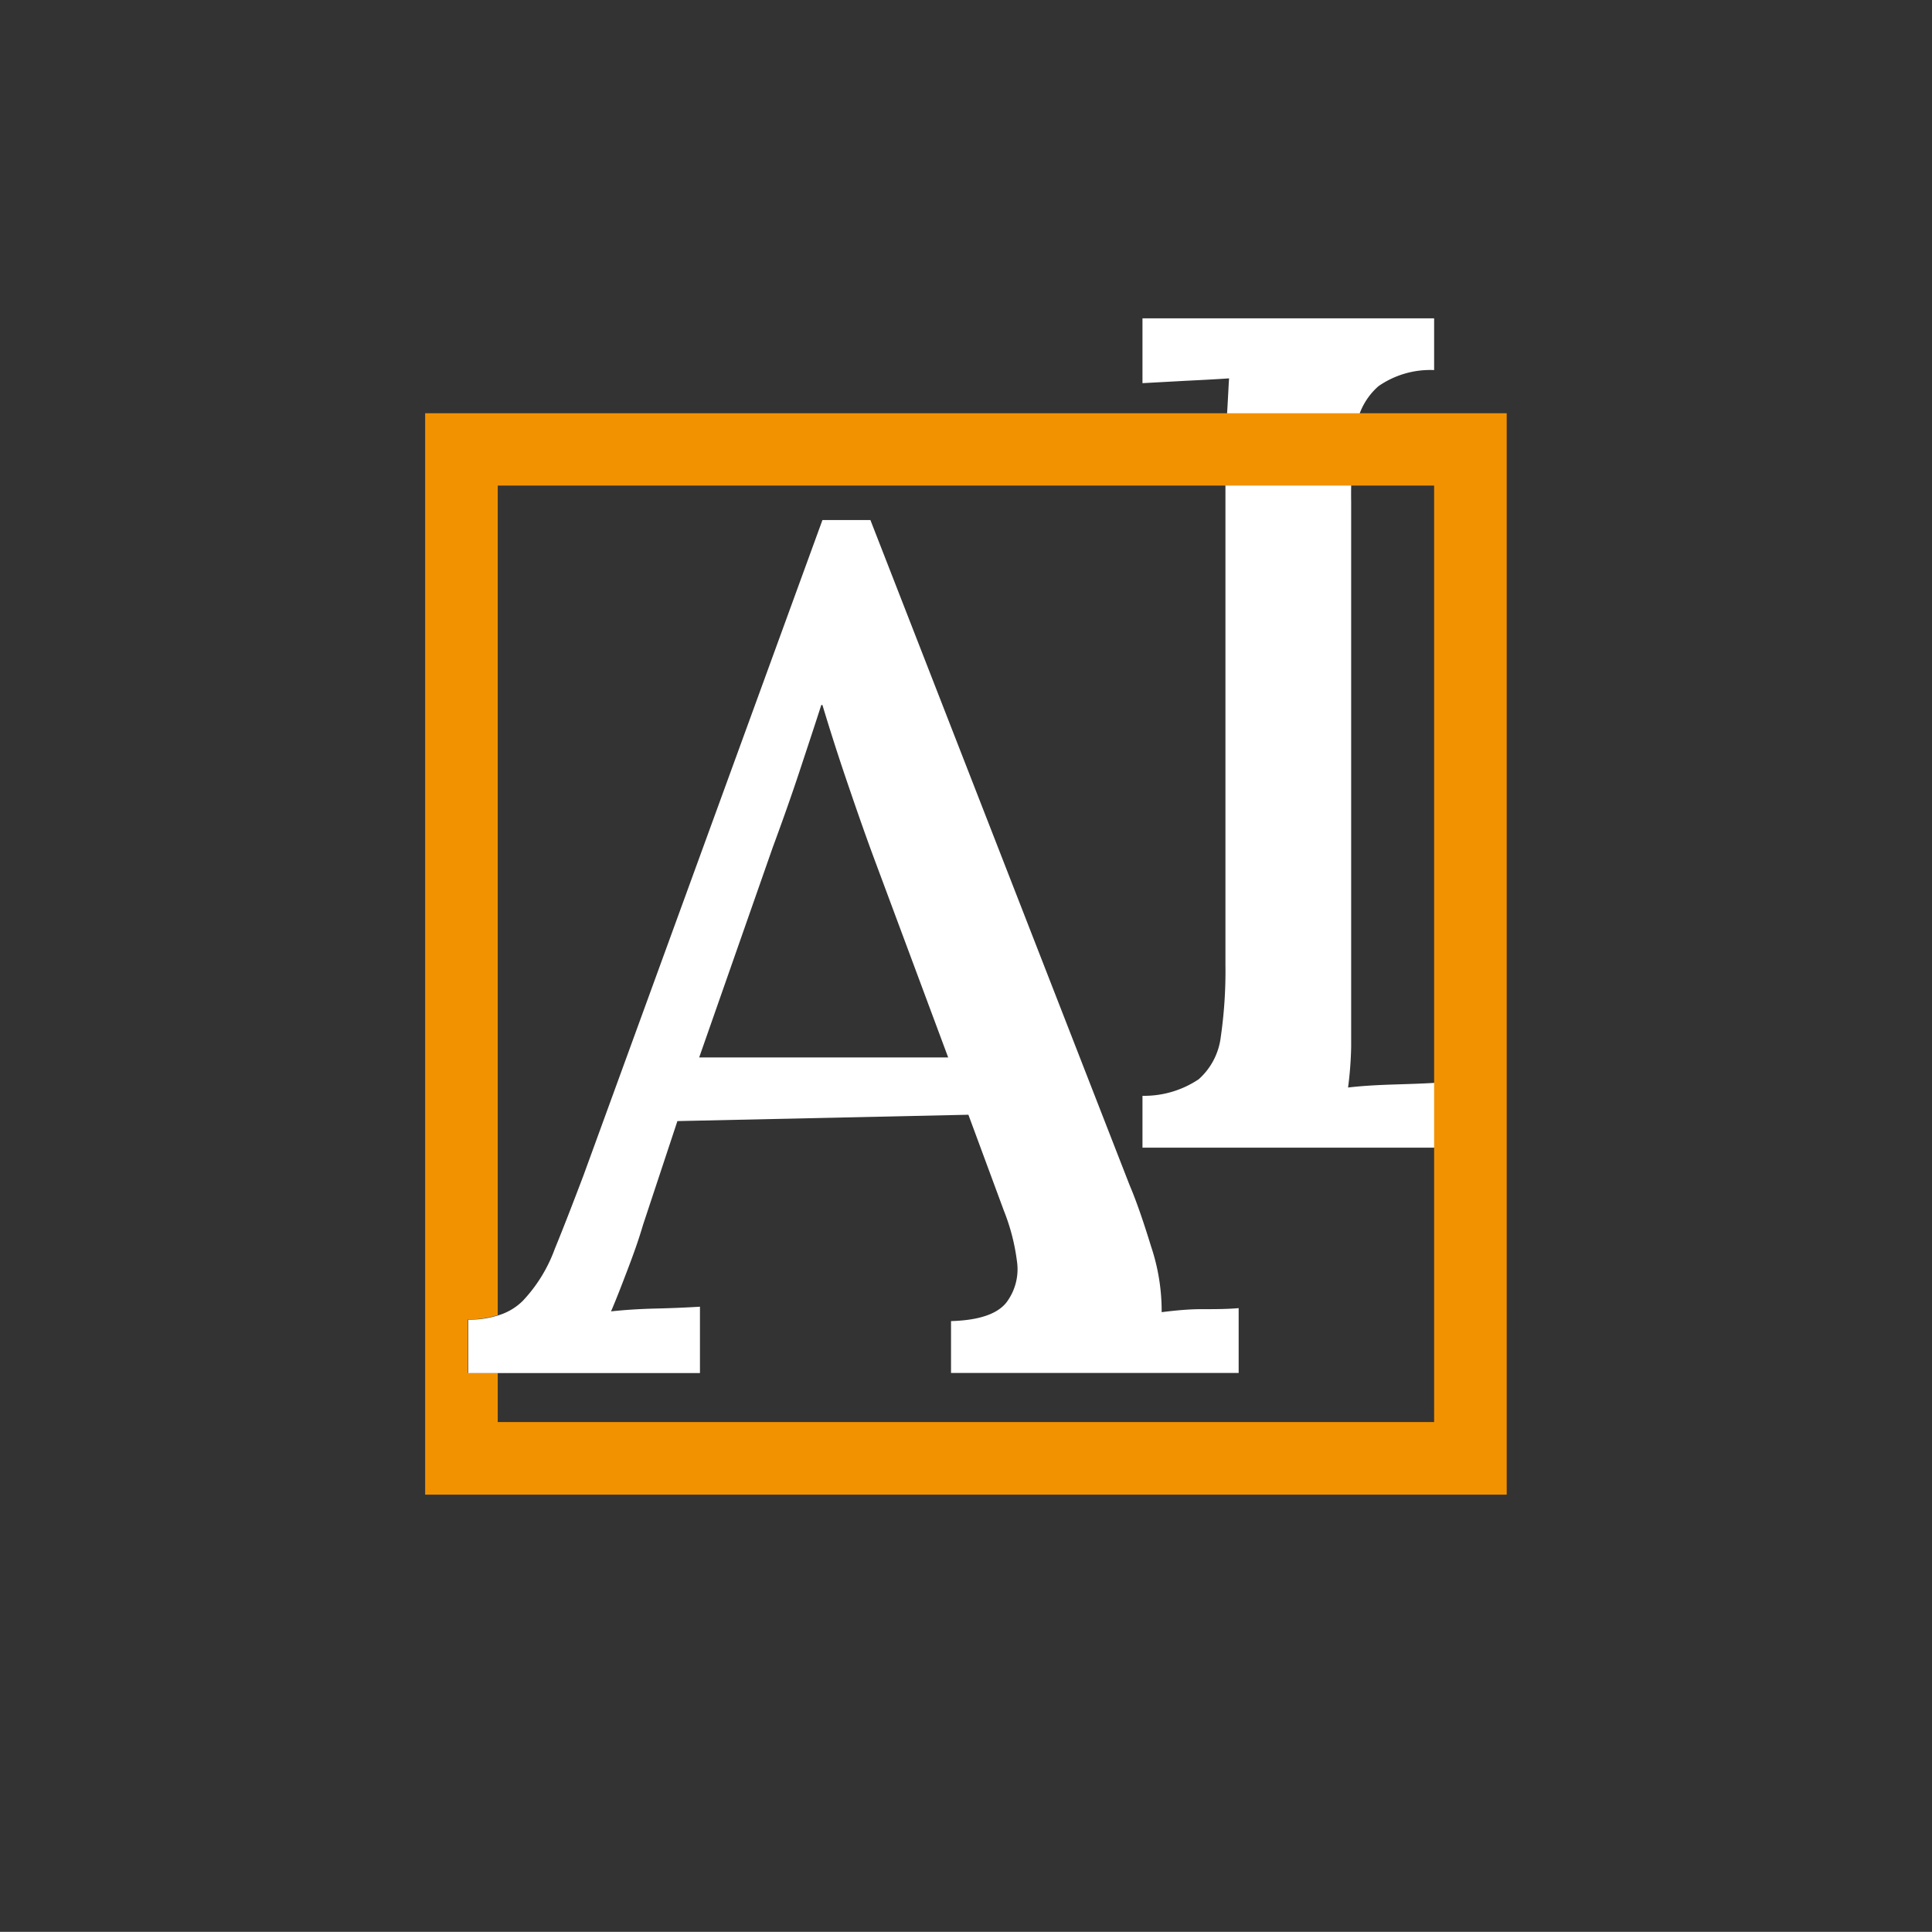
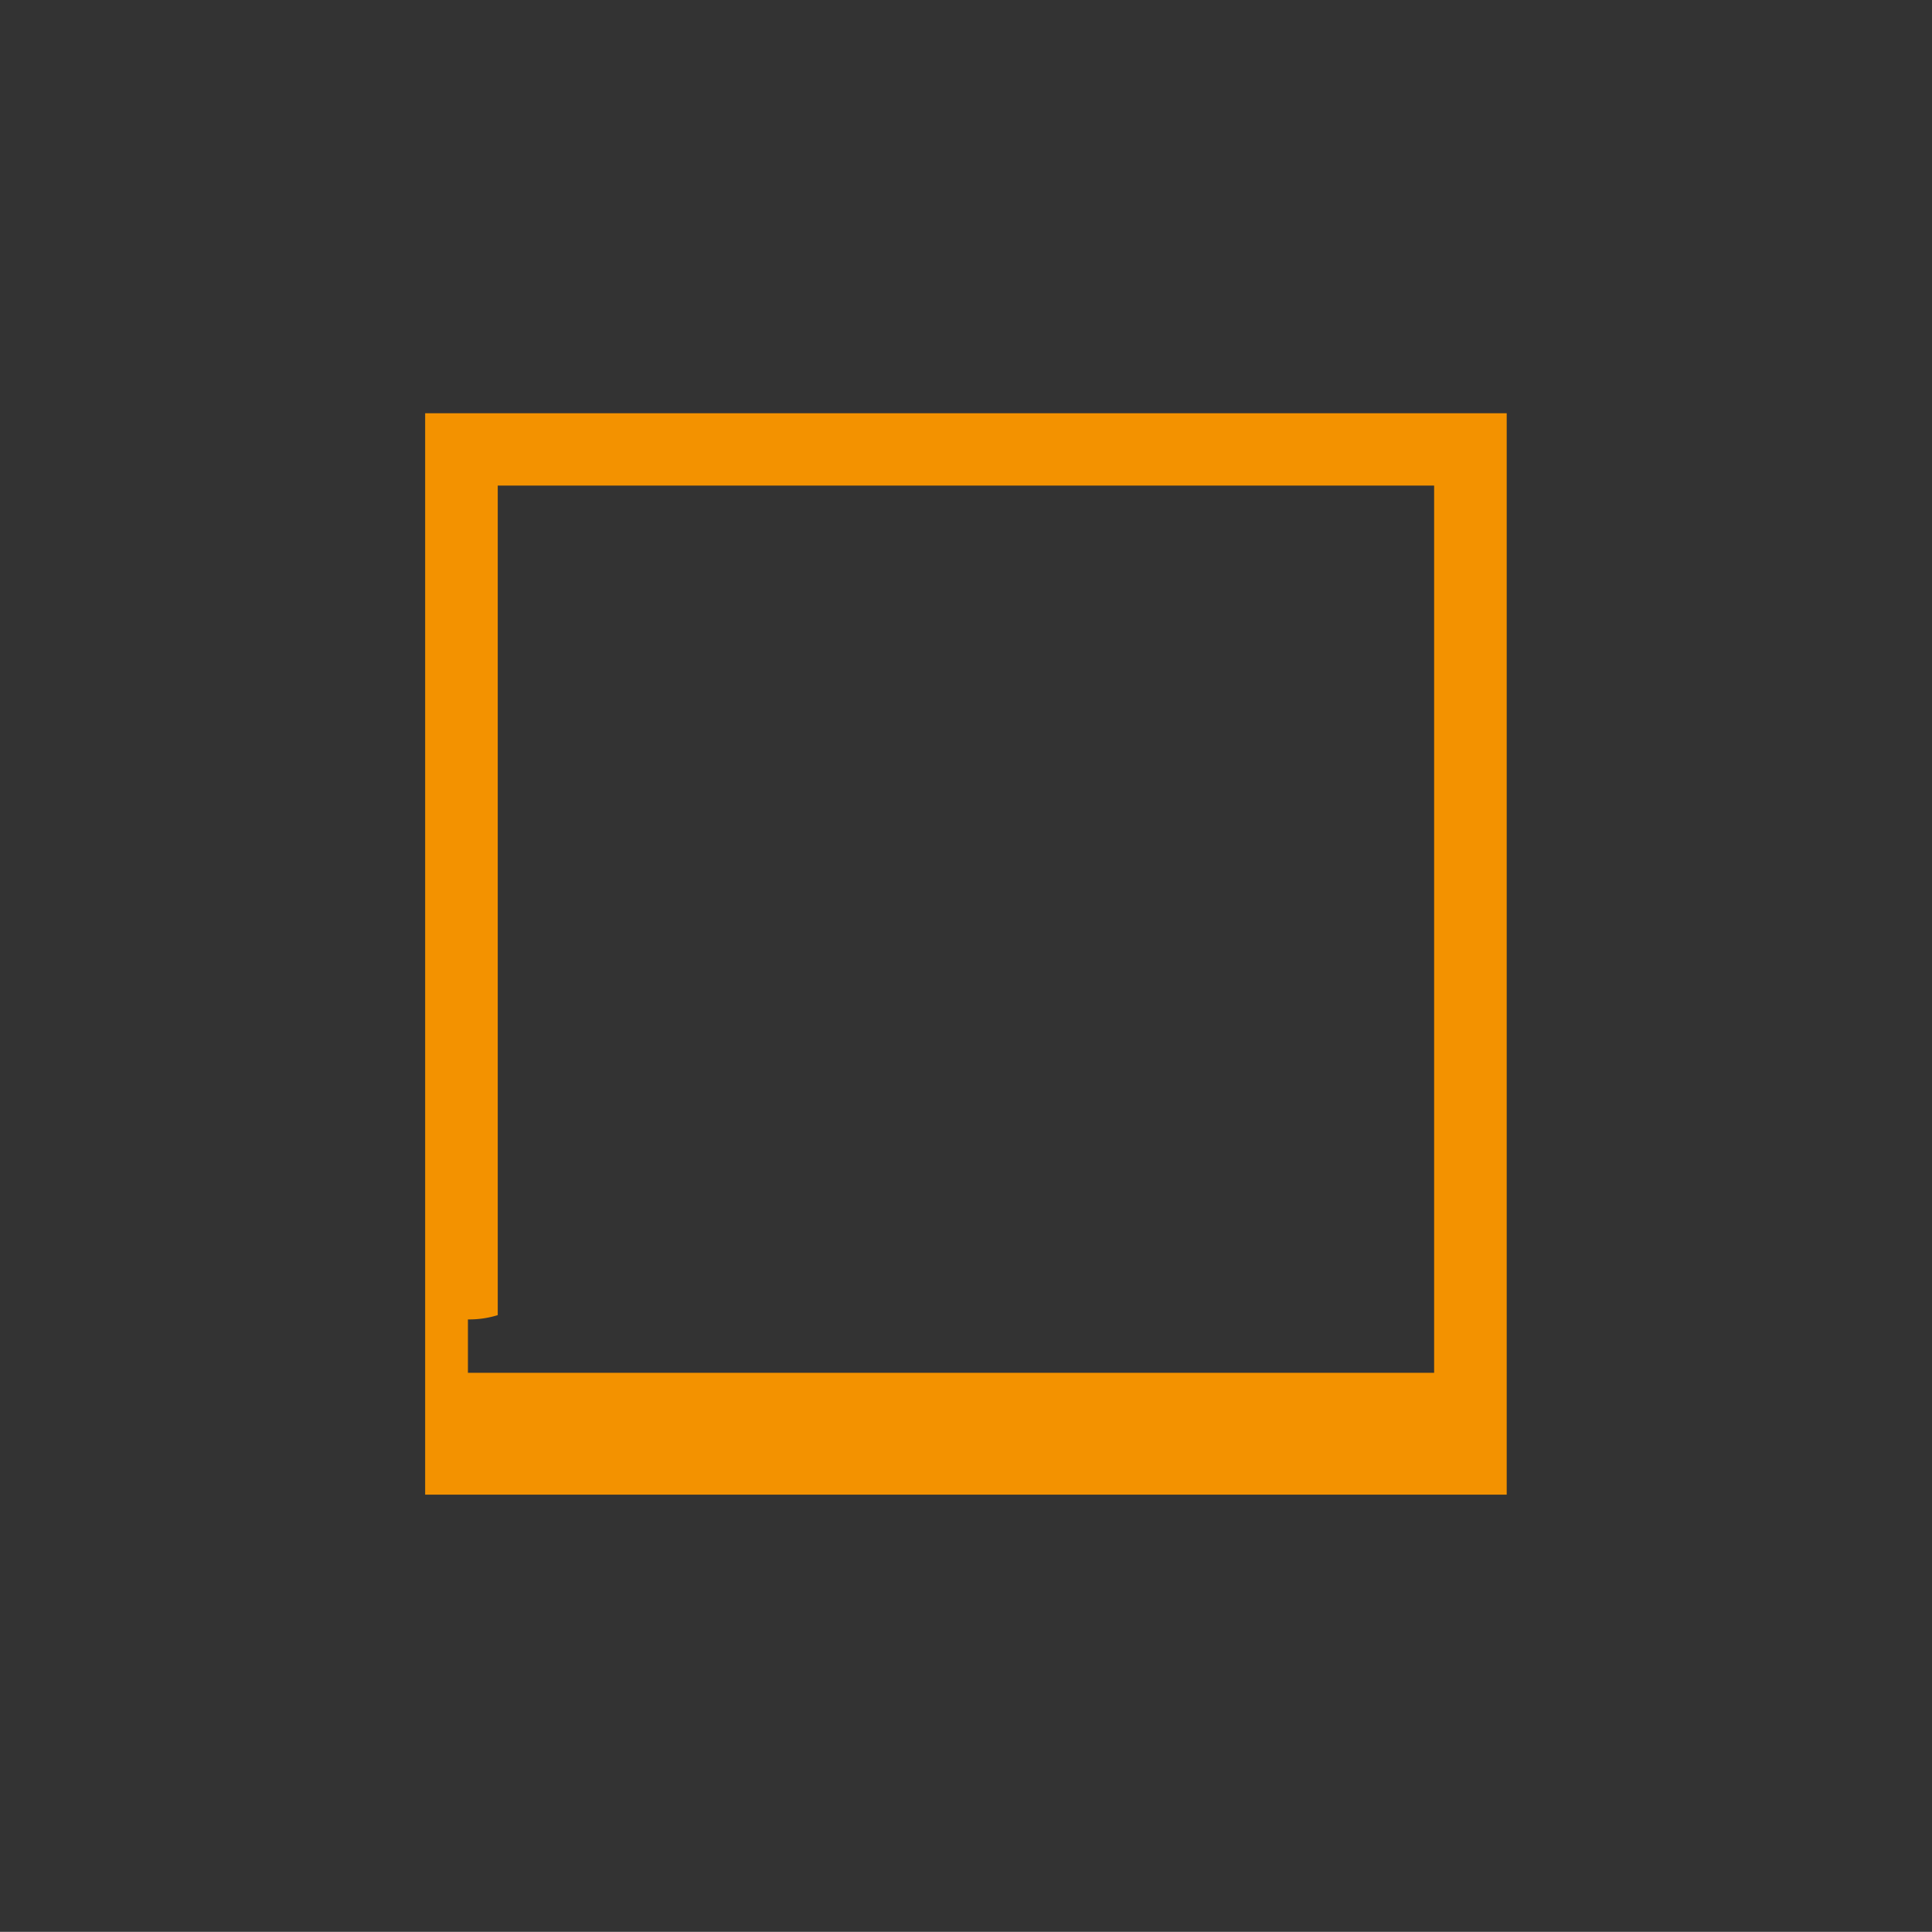
<svg xmlns="http://www.w3.org/2000/svg" id="Livello_1" data-name="Livello 1" width="149.05" height="149.04" viewBox="0 0 149.05 149.04">
  <rect x="0" y="0" width="149.05" height="149.04" fill="#333333" stroke="none" />
-   <path d="M110.64,28.55a7,7,0,0,0-4.29,1.24,5.21,5.21,0,0,0-1.74,3.29,34.15,34.15,0,0,0-.37,5.63v37.6c0,1.65,0,3.13,0,4.44A27.87,27.87,0,0,1,104,83.9c1-.12,2.18-.19,3.43-.23s2.33-.07,3.24-.13v5H88.14v-4a7.55,7.55,0,0,0,4.34-1.28A5.2,5.2,0,0,0,94.18,80a35.47,35.47,0,0,0,.36-5.58V36.33c0-1.34,0-2.64.09-3.89s.13-2.33.19-3.25c-1,.07-2.17.13-3.39.19l-3.29.18v-5h22.5Z" style="fill:#fff" />
-   <path d="M32.8,31.88v83.43h83.44V31.88Zm77.84,77.83H38.4v-3.8H36.1v-4.12a7.38,7.38,0,0,0,2.3-.33v-64h72.24Z" style="fill:#f39200" />
-   <path d="M92.68,101c-1,0-2,.1-3.06.23a15.7,15.7,0,0,0-.82-5.08q-.92-3-1.65-4.71l-20-51.32H63.45L45,90.72c-.79,2.08-1.53,4-2.2,5.63a11.62,11.62,0,0,1-2.46,4,4.52,4.52,0,0,1-1.91,1.13,7.38,7.38,0,0,1-2.3.33v4.12H54v-5.12c-1,.06-2.09.11-3.34.14s-2.42.1-3.52.22c.43-1,.85-2.1,1.27-3.2s.84-2.25,1.2-3.48l2.65-8L74.71,86l2.74,7.41a15.85,15.85,0,0,1,1,3.85,4.26,4.26,0,0,1-.82,3.24c-.71.88-2.12,1.36-4.26,1.42v4H95.56v-5C94.65,101,93.69,101,92.68,101ZM53.94,81.58l5.67-16.19c.79-2.14,1.49-4.12,2.11-6s1.16-3.5,1.64-5h.09c.55,1.83,1.16,3.75,1.83,5.72s1.37,4,2.11,6l5.76,15.47Z" style="fill:#fff" />
+   <path d="M32.8,31.88v83.43h83.44V31.88Zm77.84,77.83v-3.8H36.1v-4.12a7.38,7.38,0,0,0,2.3-.33v-64h72.24Z" style="fill:#f39200" />
</svg>